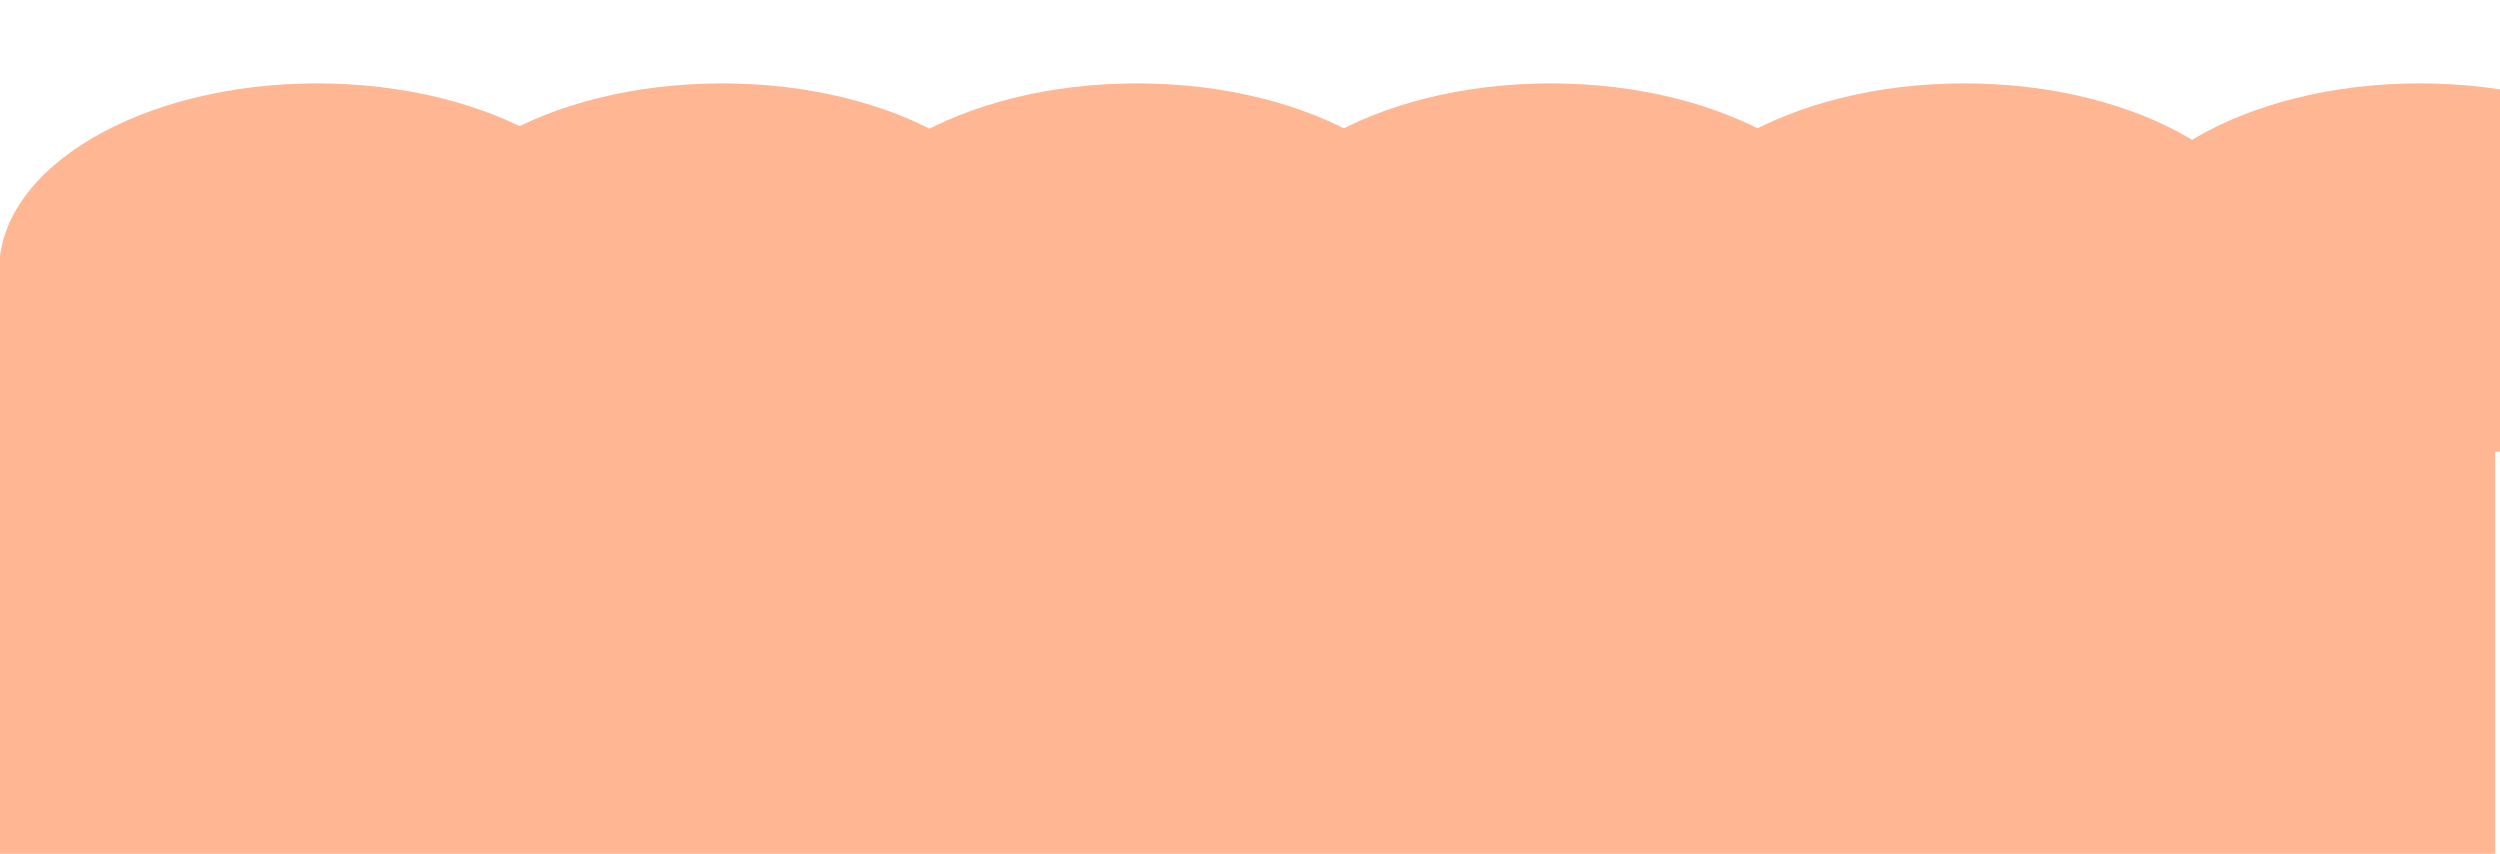
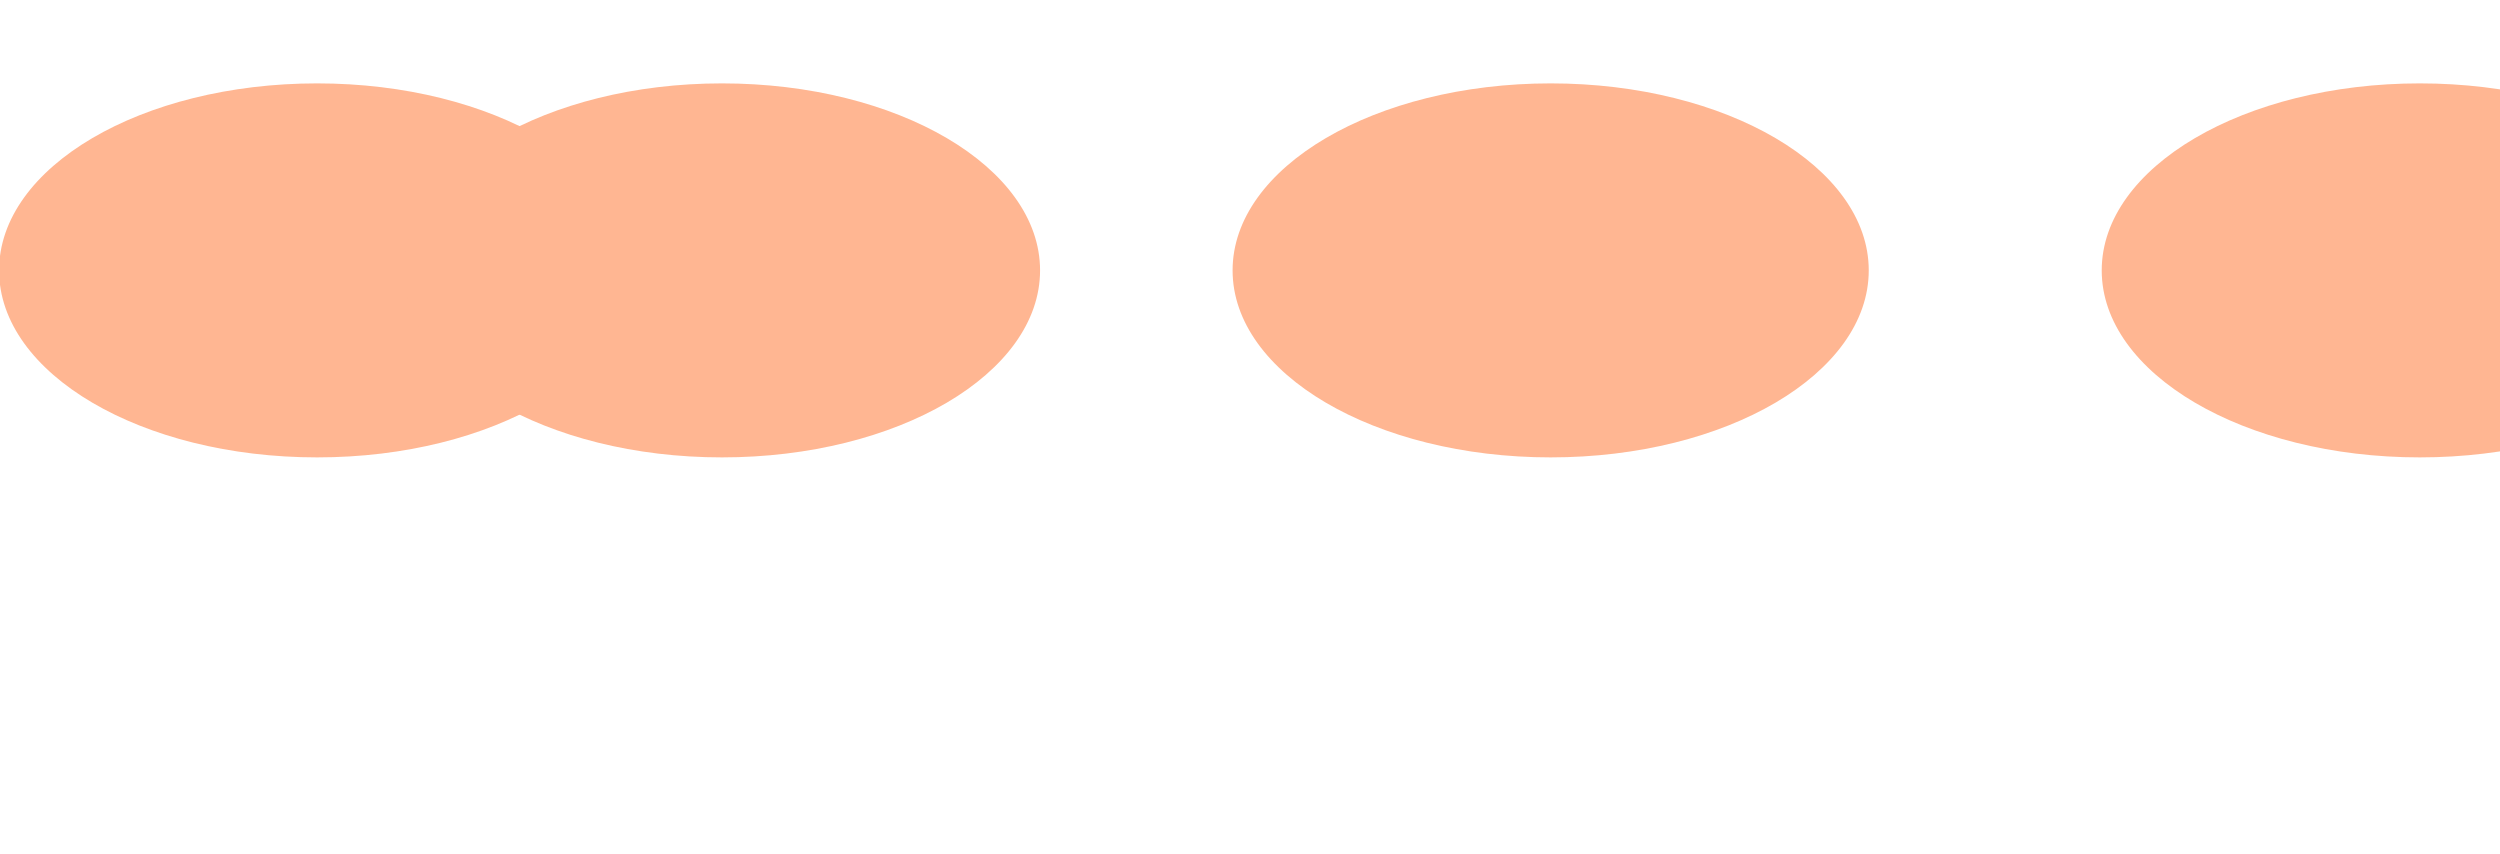
<svg xmlns="http://www.w3.org/2000/svg" width="896" height="306" viewBox="0 0 896 306">
  <defs>
    <clipPath id="clip-path">
      <rect id="長方形_121" data-name="長方形 121" width="896" height="306" transform="translate(-1784 2198)" fill="#ffb692" stroke="#707070" stroke-width="1" />
    </clipPath>
  </defs>
  <g id="マスクグループ_18" data-name="マスクグループ 18" transform="translate(1784 -2198)" clip-path="url(#clip-path)">
    <g id="空1" transform="translate(-1934.869 2227.885)">
-       <path id="空_" data-name="空２" d="M0,0H894.59V209.208H0Z" transform="translate(150.536 67.022)" fill="#ffb692" />
      <ellipse id="楕円形_4" data-name="楕円形 4" cx="113.999" cy="67.022" rx="113.999" ry="67.022" transform="translate(150.536 0)" fill="#ffb692" />
      <ellipse id="楕円形_4-2" data-name="楕円形 4" cx="113.999" cy="67.022" rx="113.999" ry="67.022" transform="translate(295.631 0)" fill="#ffb692" />
-       <ellipse id="楕円形_4-3" data-name="楕円形 4" cx="113.999" cy="67.022" rx="113.999" ry="67.022" transform="translate(444.354)" fill="#ffb692" />
      <ellipse id="楕円形_4-4" data-name="楕円形 4" cx="113.999" cy="67.022" rx="113.999" ry="67.022" transform="translate(592.63)" fill="#ffb692" />
-       <ellipse id="楕円形_4-5" data-name="楕円形 4" cx="113.999" cy="67.022" rx="113.999" ry="67.022" transform="translate(740.905)" fill="#ffb692" />
      <ellipse id="楕円形_4-6" data-name="楕円形 4" cx="113.999" cy="67.022" rx="113.999" ry="67.022" transform="translate(904.126)" fill="#ffb692" />
    </g>
  </g>
</svg>